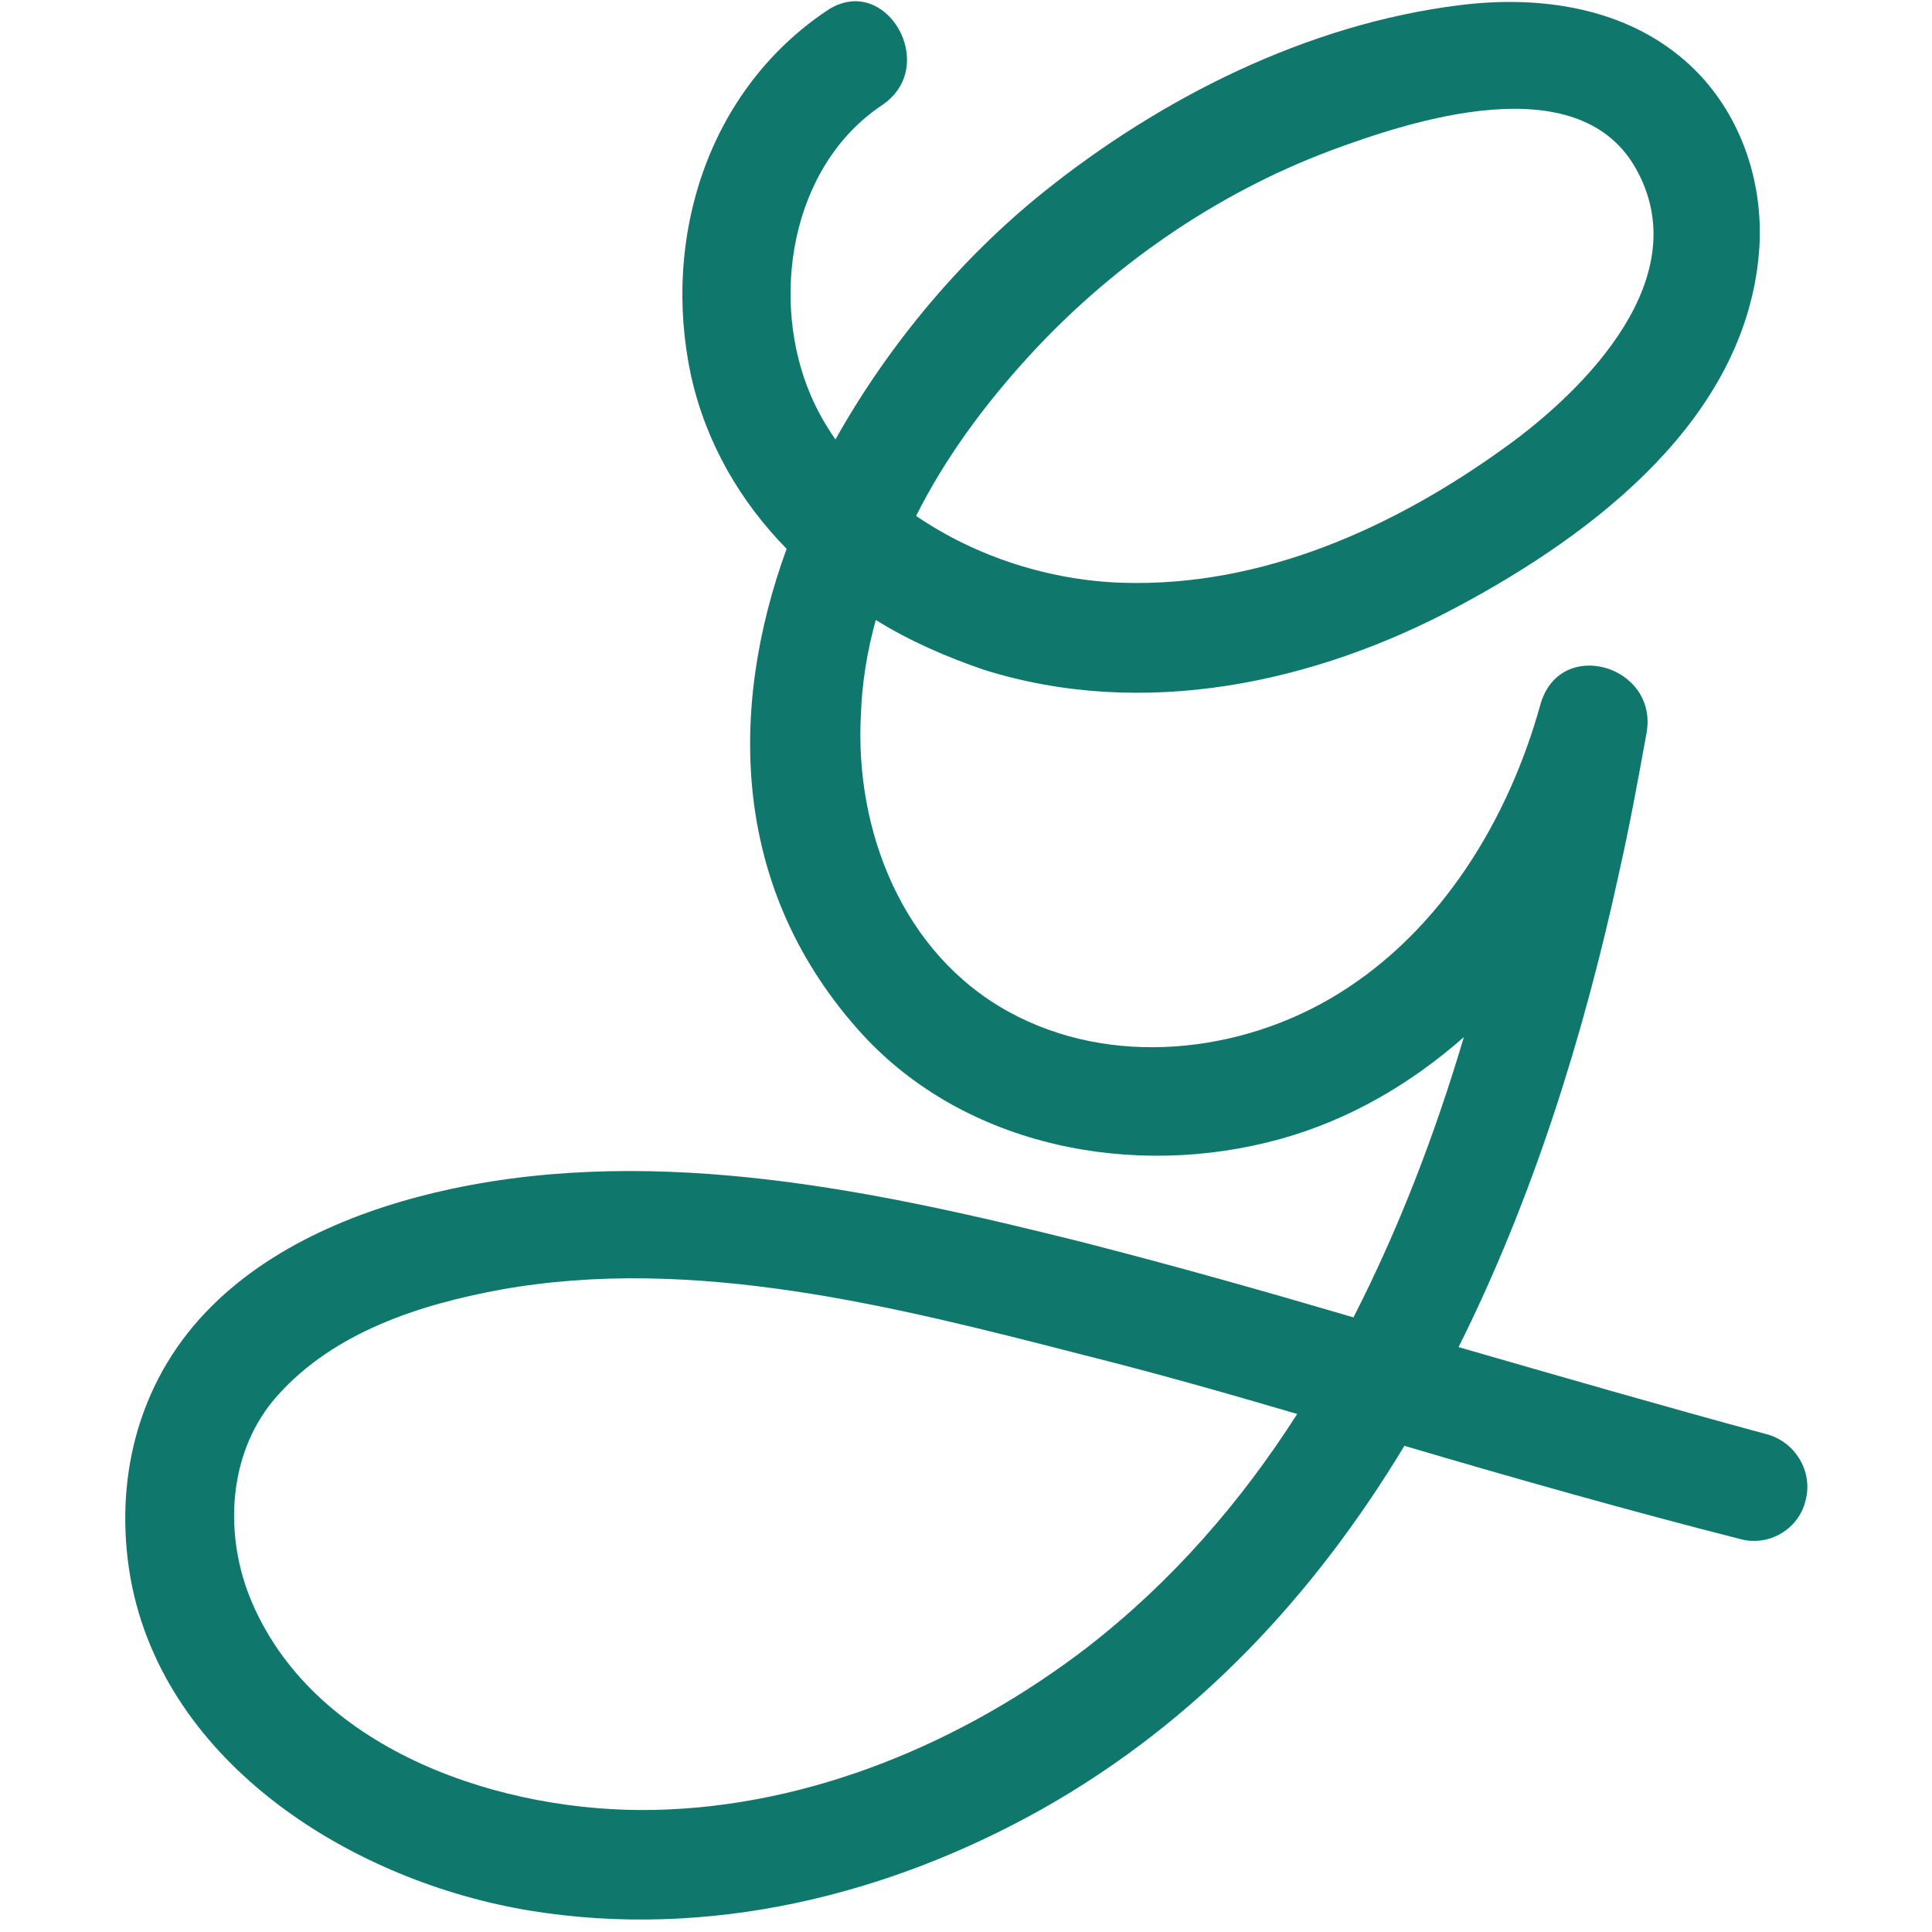
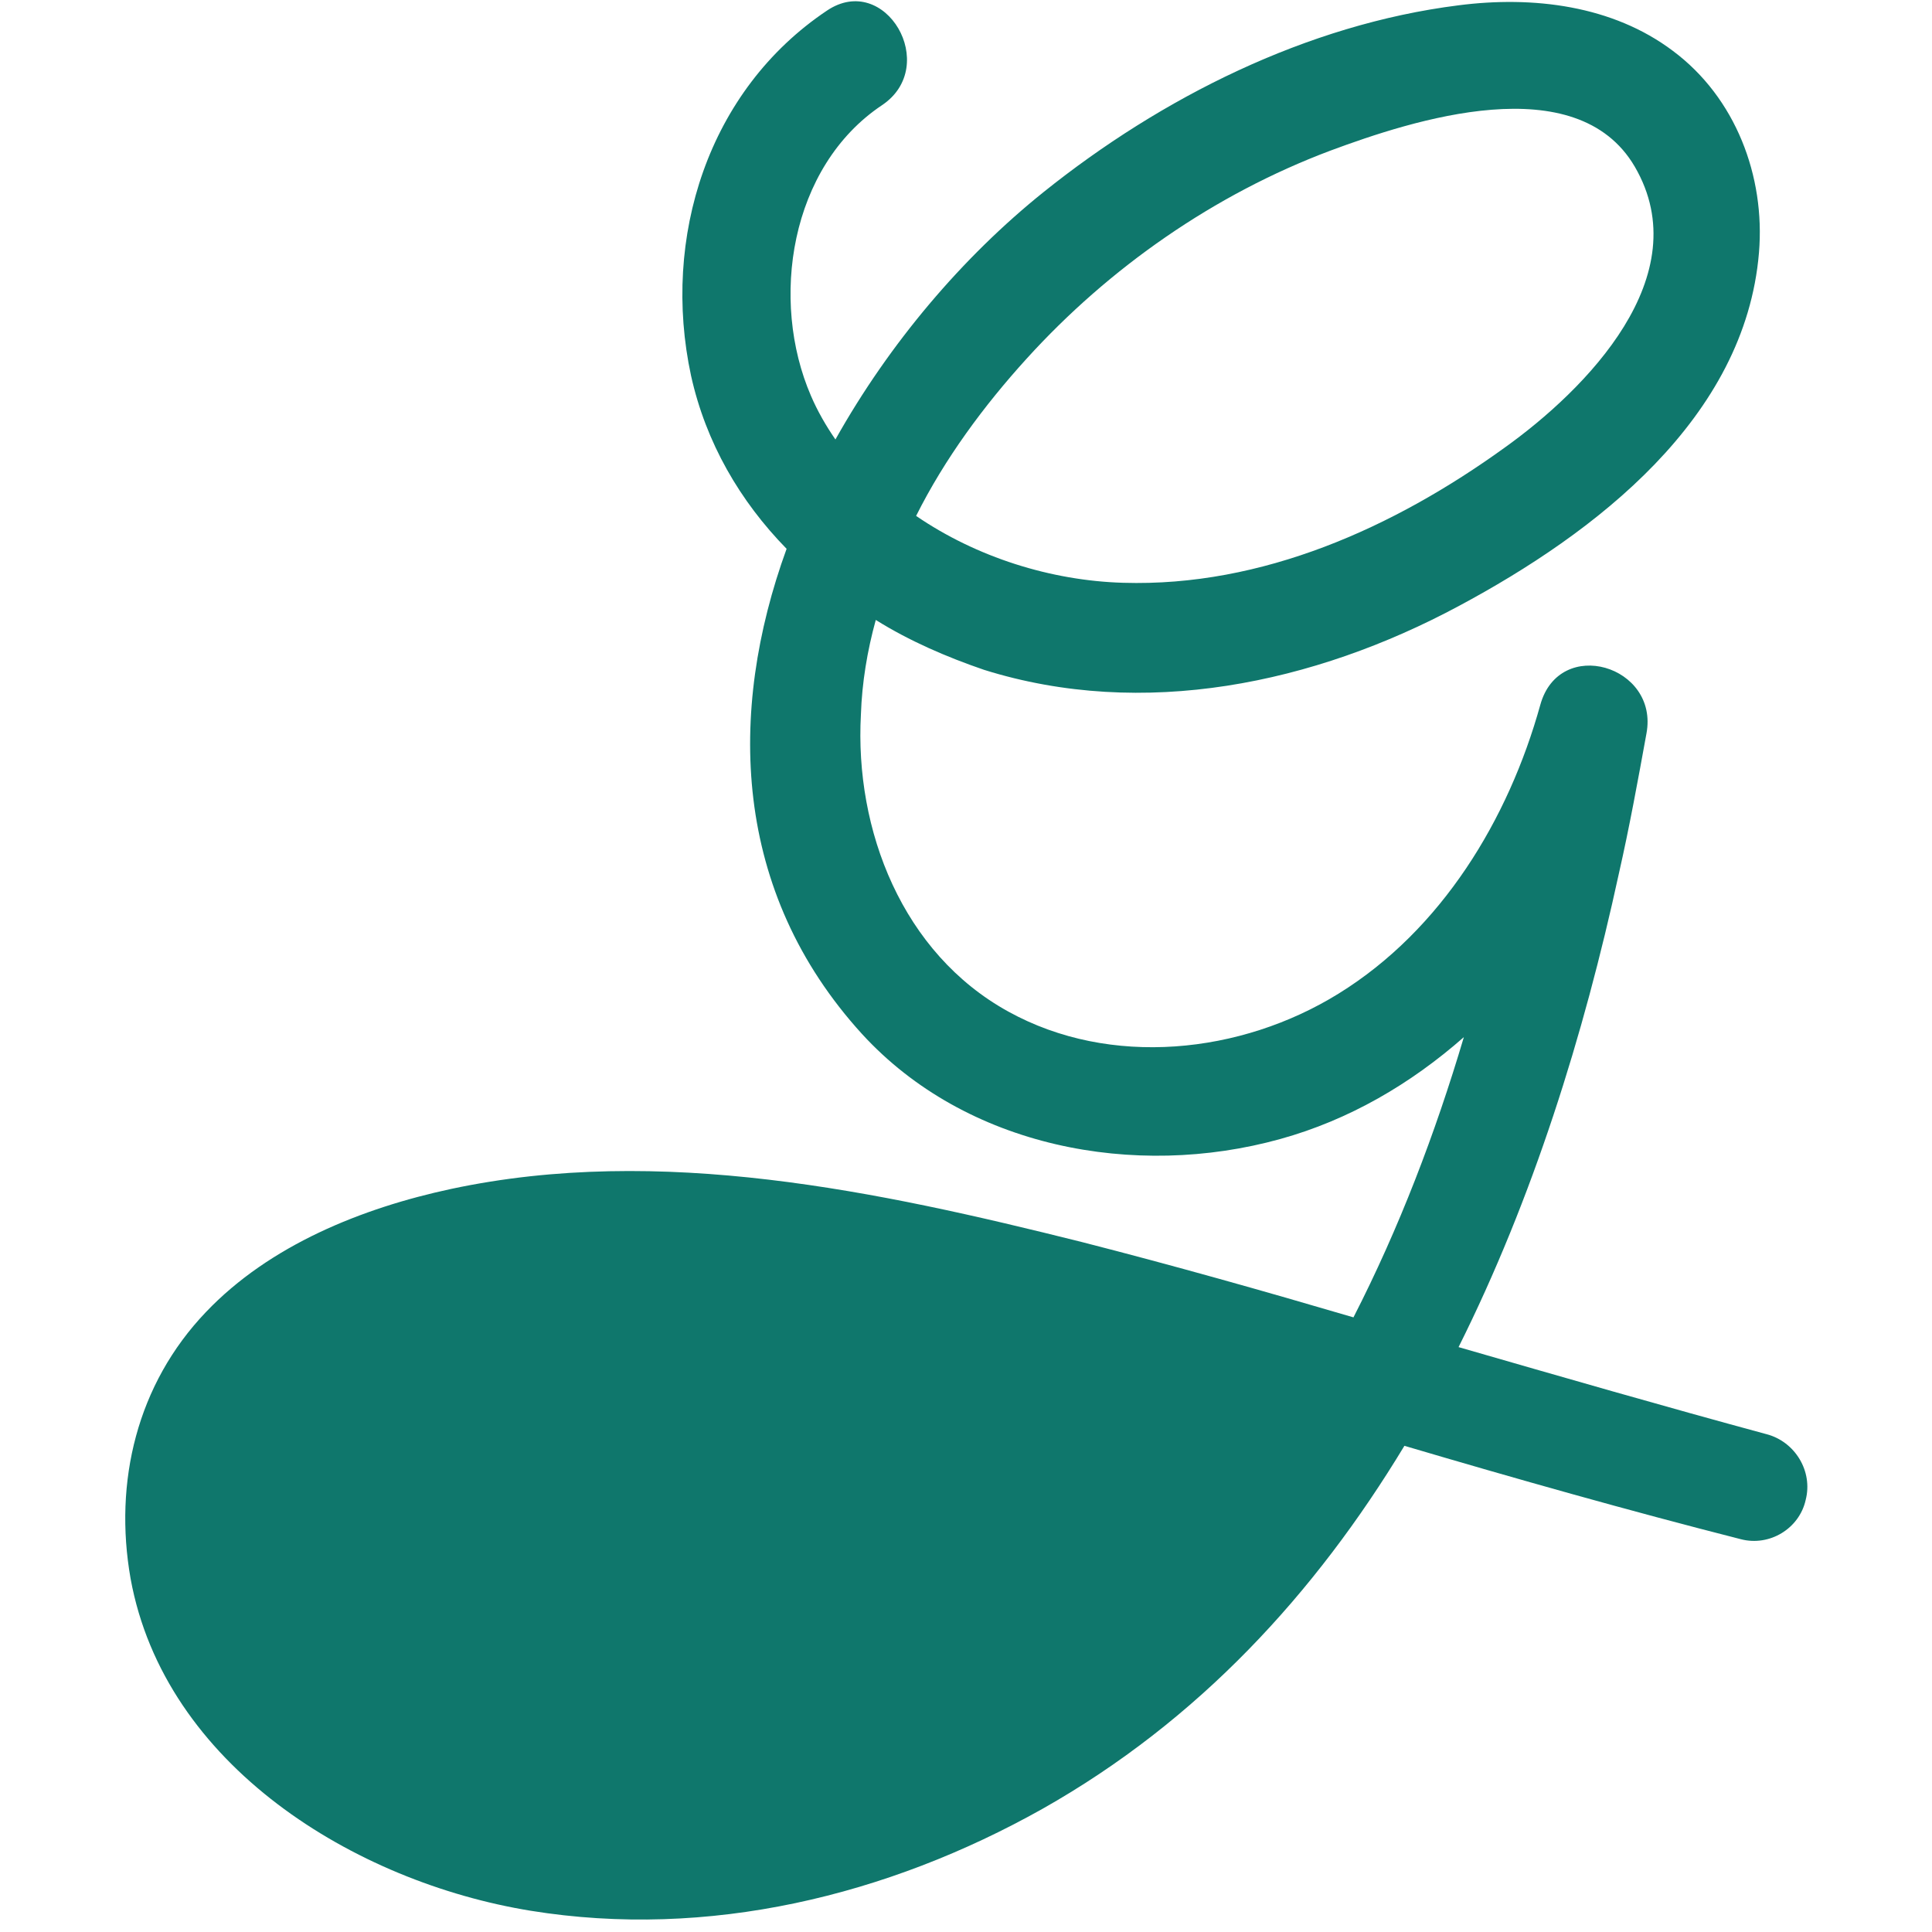
<svg xmlns="http://www.w3.org/2000/svg" height="160" viewBox="0 0 160 182" width="160">
  <style>
		path { fill: #0f776c }
		@media (prefers-color-scheme: dark) { path { fill: #FFF } }
	</style>
-   <path d="m155.4 135.1c2.7.7 4.4 3.5 3.7 6.2-.6 2.7-3.4 4.4-6.1 3.7-10.6-2.7-21.2-5.7-31.7-8.8-8.4 13.9-19.4 25.9-34.1 34.2-14.6 8.2-31.5 12.3-48.2 9.6-16.6-2.7-34.5-13.7-37.7-31.3-1.6-9.1.6-18.3 7.1-25.1 6-6.3 14.7-9.8 23.1-11.6 19.7-4.2 40.2.2 59.4 5 8.6 2.2 17.1 4.6 25.6 7.1 4.3-8.4 7.7-17.3 10.4-26.4-5 4.4-10.8 7.8-17.3 9.6-13.7 3.8-29.6.8-39.4-9.9-12.2-13.4-12.7-30.3-7.1-45.7-4.4-4.5-7.6-10-9-16.3-2.8-13 1.6-26.9 12.8-34.4 5.5-3.7 10.7 5.2 5.2 8.9-8.7 5.8-10.6 18.4-6.7 27.4.6 1.4 1.4 2.8 2.3 4.1 5.1-9.1 12-17.2 19.6-23.3 11.1-8.9 24.8-15.8 39.1-17.6 7-.9 14.5 0 20.2 4.3 5.9 4.4 8.7 11.8 8.1 19-1.3 15.6-15.4 26.4-28.3 33.3-13.6 7.3-29.7 10.7-44.7 6-3.5-1.2-7-2.7-10.2-4.7-.8 2.9-1.3 5.9-1.4 8.9-.6 10.9 3.9 22.5 13.9 28 9.6 5.3 21.9 4 31.1-1.7 9.7-6 16-16.4 19-27.2 1.8-6.5 11.2-3.7 10 2.7-.8 4.4-1.6 8.8-2.6 13.2-3.3 15.2-8.1 30.6-15.1 44.6 9.7 2.8 19.4 5.6 29 8.2zm-80.1-86.5c5.7 3.9 12.7 6.1 19.5 6.3 13.1.4 25.5-5.2 35.9-12.7 7.7-5.5 18.3-16.2 12.3-26.5-5.5-9.4-20.9-4.4-28.7-1.5-10.9 4.1-20.8 11-28.6 19.6-4 4.4-7.7 9.4-10.4 14.8zm35.9 84.6c-6.8-2-13.5-3.9-20.3-5.6-17.5-4.5-36.6-9.4-54.8-6.1-7.6 1.4-15.6 4-20.9 9.9-4.8 5.3-5.2 13.3-2.4 19.7 6.1 14 23.7 19.7 37.8 19.4 14.8-.3 29.2-6.4 40.8-15.3 8-6.2 14.5-13.7 19.8-22z" />
+   <path d="m155.4 135.1c2.7.7 4.4 3.5 3.7 6.2-.6 2.7-3.4 4.4-6.1 3.7-10.6-2.7-21.2-5.7-31.7-8.8-8.4 13.9-19.4 25.9-34.1 34.2-14.6 8.2-31.5 12.3-48.2 9.6-16.6-2.7-34.5-13.7-37.7-31.3-1.6-9.1.6-18.3 7.1-25.1 6-6.3 14.7-9.8 23.1-11.6 19.7-4.2 40.2.2 59.4 5 8.6 2.2 17.1 4.6 25.6 7.1 4.3-8.4 7.7-17.3 10.4-26.4-5 4.4-10.8 7.8-17.3 9.6-13.7 3.8-29.6.8-39.4-9.9-12.2-13.4-12.7-30.3-7.1-45.7-4.4-4.5-7.6-10-9-16.3-2.8-13 1.6-26.9 12.8-34.4 5.5-3.7 10.7 5.2 5.2 8.9-8.7 5.8-10.6 18.4-6.7 27.4.6 1.4 1.4 2.8 2.3 4.1 5.1-9.1 12-17.2 19.6-23.3 11.1-8.9 24.8-15.8 39.1-17.6 7-.9 14.5 0 20.2 4.3 5.9 4.4 8.7 11.8 8.1 19-1.3 15.6-15.4 26.4-28.3 33.3-13.6 7.3-29.7 10.7-44.7 6-3.5-1.2-7-2.7-10.2-4.7-.8 2.9-1.3 5.9-1.4 8.9-.6 10.9 3.9 22.5 13.9 28 9.6 5.3 21.9 4 31.1-1.7 9.7-6 16-16.4 19-27.2 1.8-6.5 11.2-3.7 10 2.7-.8 4.4-1.6 8.8-2.6 13.2-3.3 15.2-8.1 30.6-15.1 44.6 9.7 2.8 19.4 5.6 29 8.2zm-80.1-86.5c5.7 3.9 12.7 6.1 19.5 6.3 13.1.4 25.5-5.2 35.9-12.7 7.7-5.5 18.3-16.2 12.3-26.5-5.5-9.4-20.9-4.4-28.7-1.5-10.9 4.1-20.8 11-28.6 19.6-4 4.4-7.7 9.4-10.4 14.8zm35.9 84.6z" />
</svg>